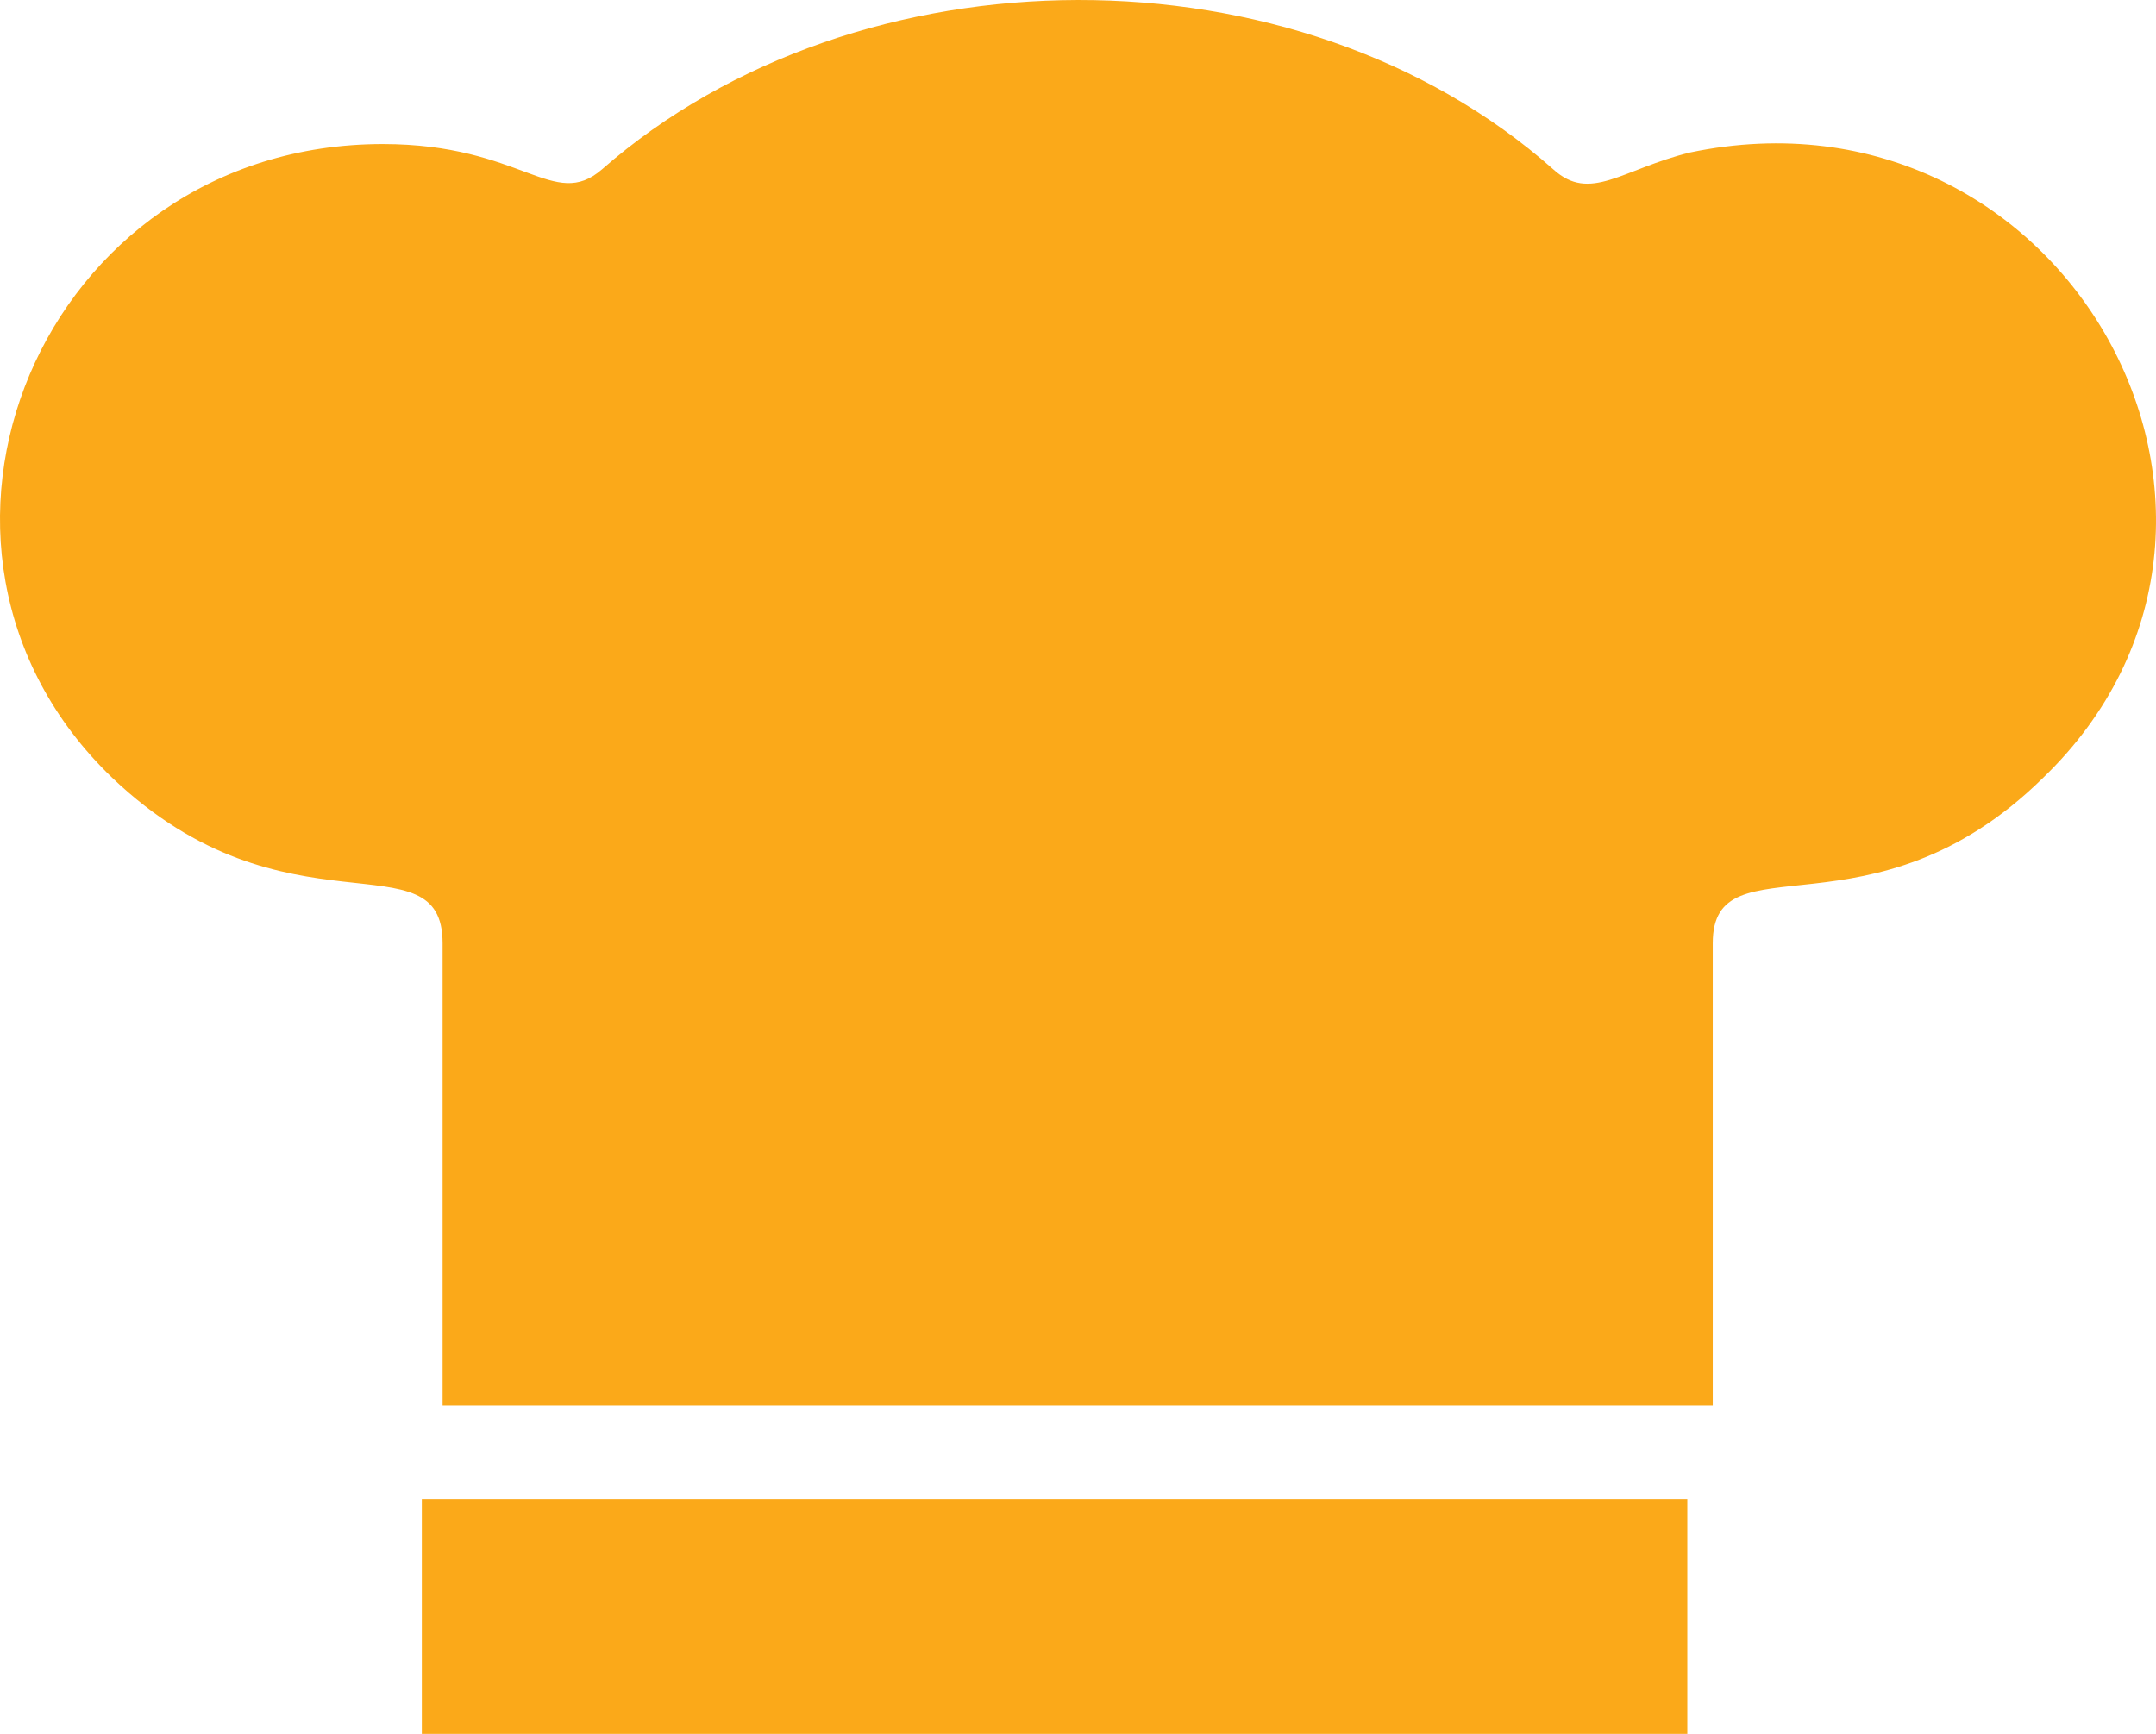
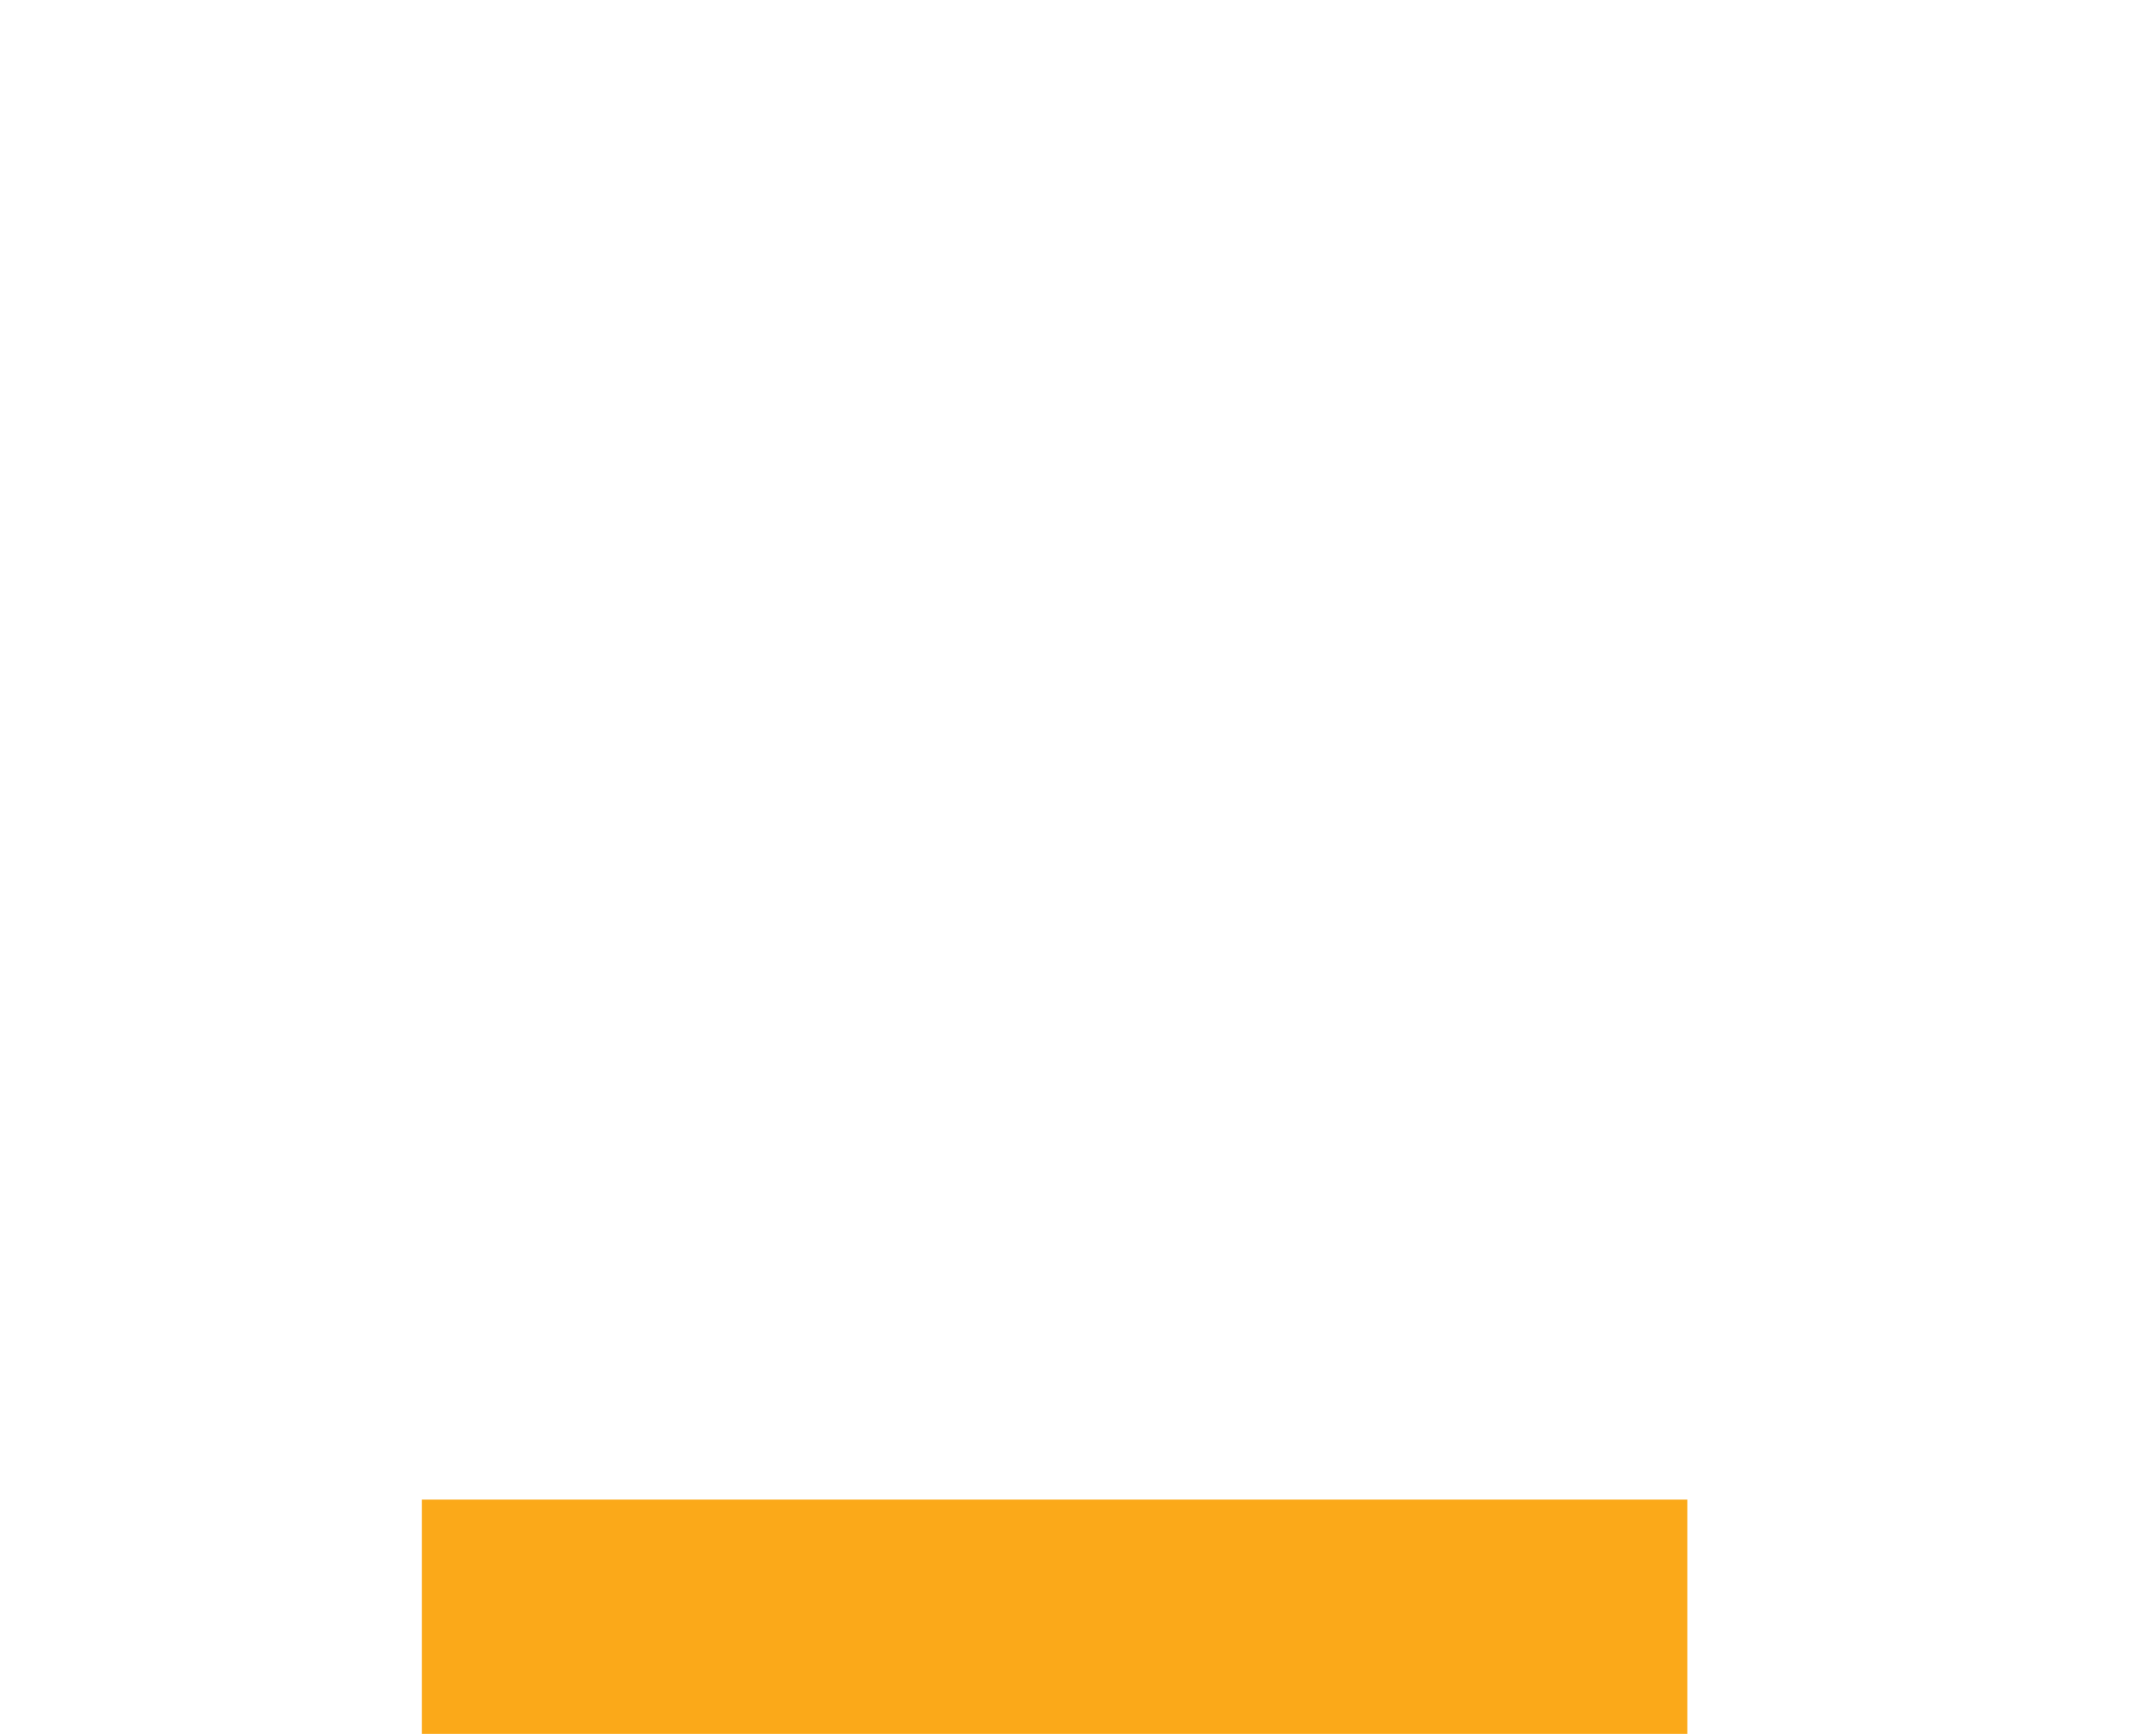
<svg xmlns="http://www.w3.org/2000/svg" width="46" height="37" viewBox="0 0 46 37" fill="none">
-   <path d="M36.543 30V20.127C36.543 17.853 39.946 20.187 43.592 16.597C49.303 11.092 44.078 1.578 36.057 3.254C34.599 3.613 33.93 4.331 33.14 3.613C27.672 -1.234 18.314 -1.174 12.845 3.613C11.812 4.51 11.144 3.074 8.167 3.074C0.875 3.074 -2.71 11.69 2.394 16.597C6.101 20.127 9.443 17.794 9.443 20.127V30C18.496 30 27.489 30 36.543 30Z" fill="#FBA919" />
  <path d="M9 37H36V32H9V37Z" fill="#FBA919" />
</svg>